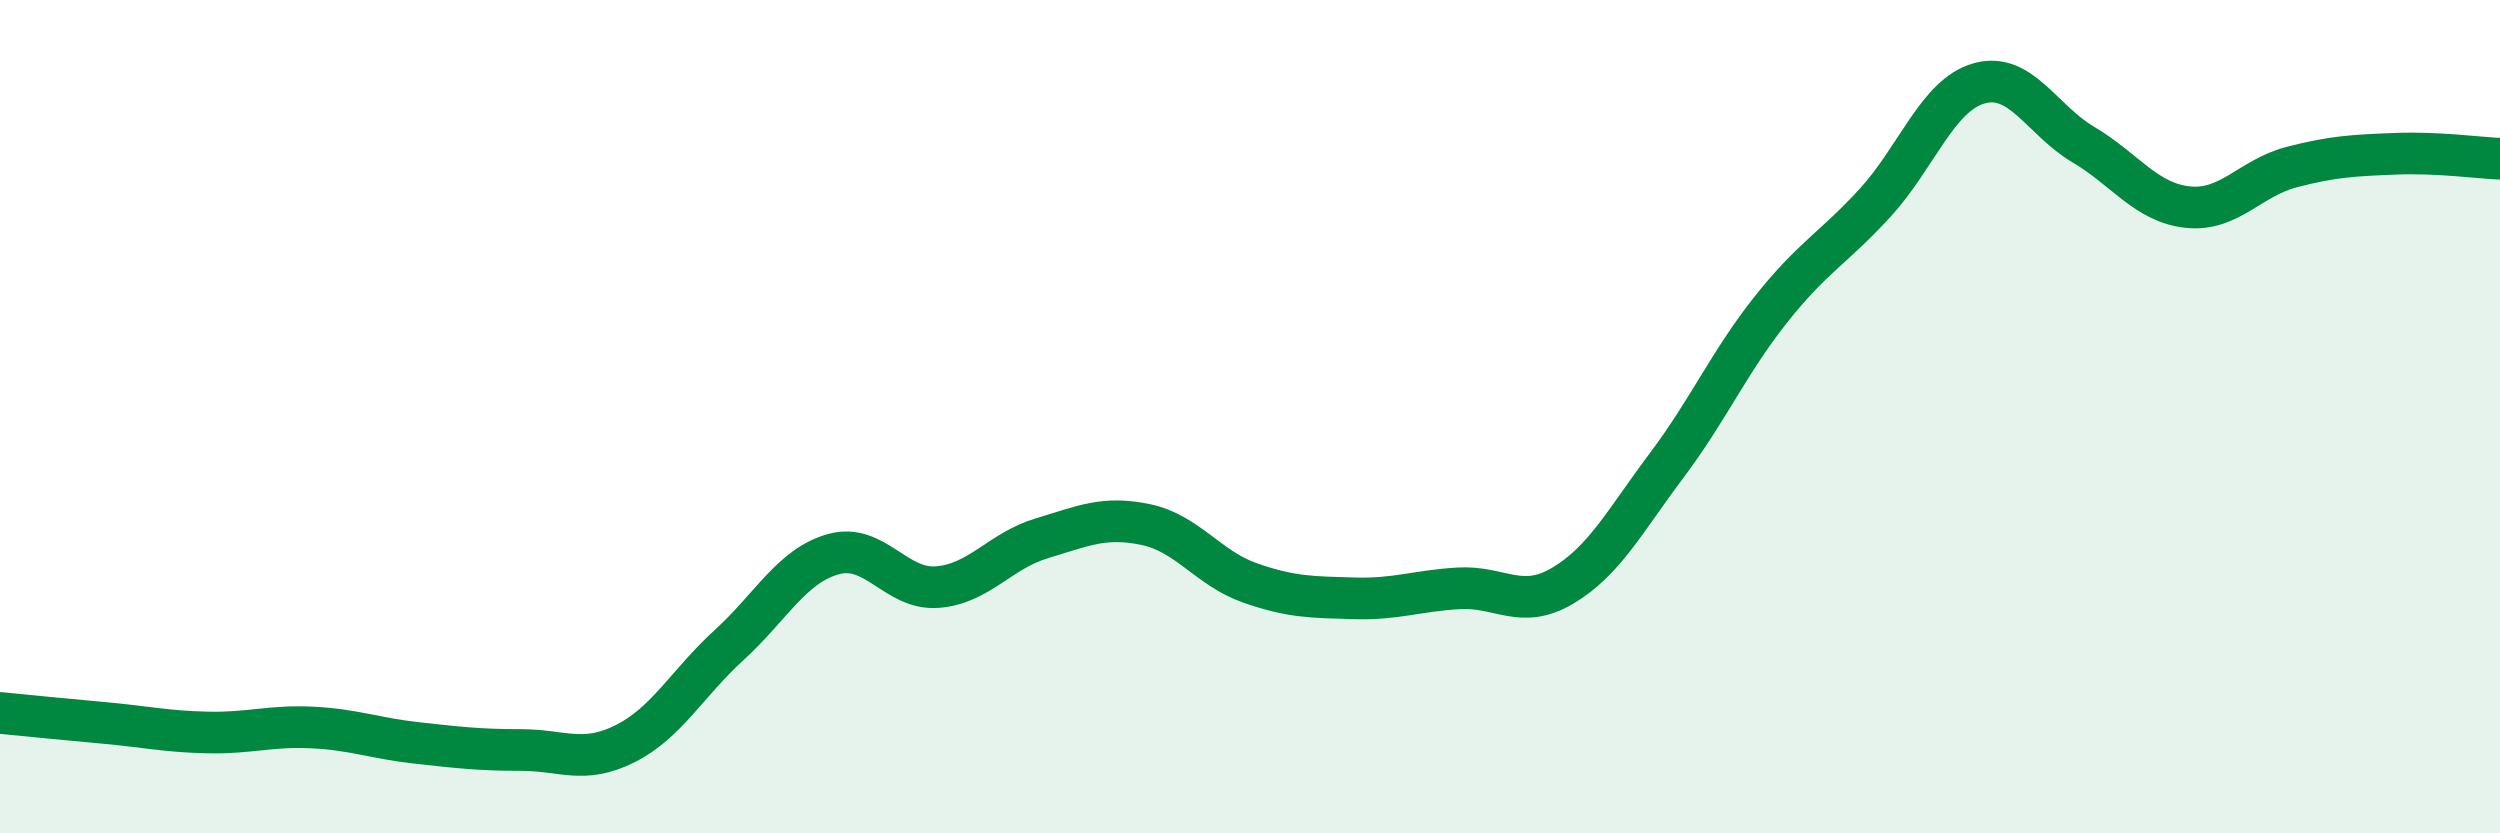
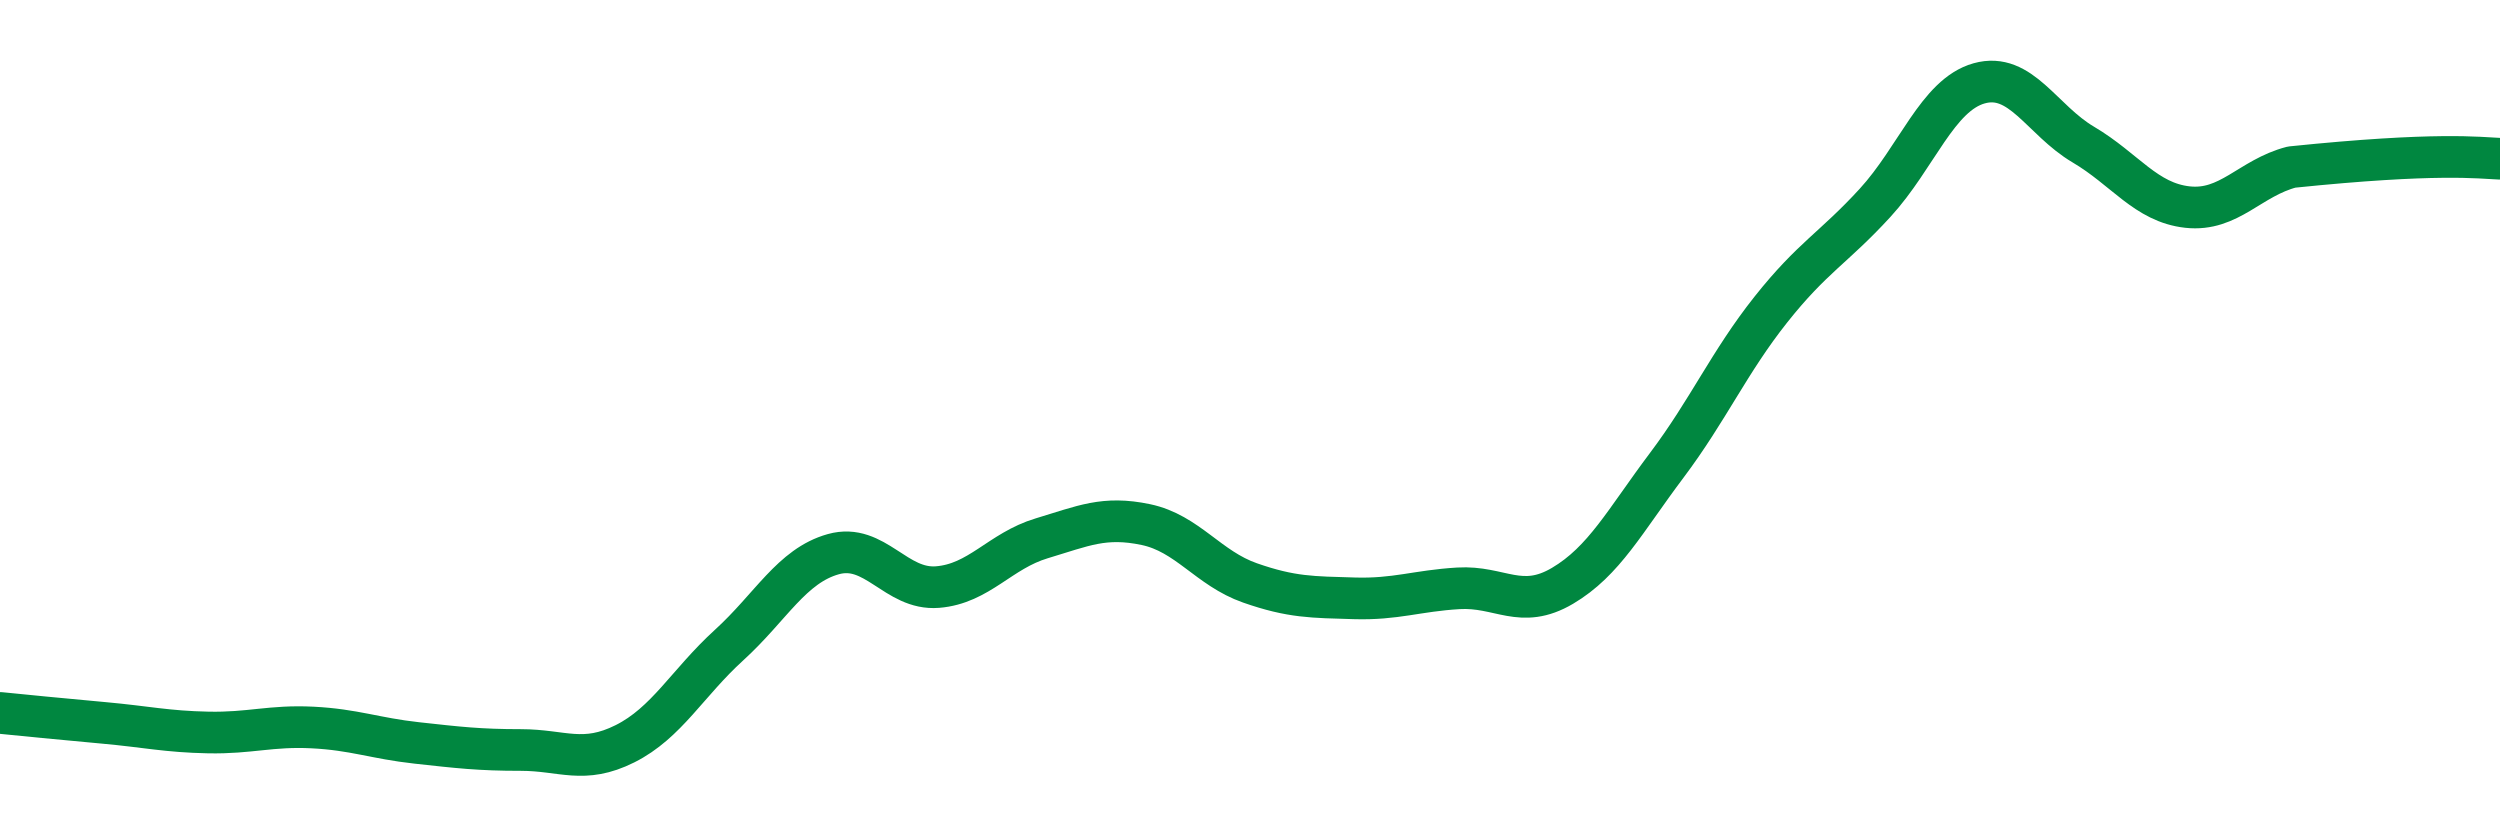
<svg xmlns="http://www.w3.org/2000/svg" width="60" height="20" viewBox="0 0 60 20">
-   <path d="M 0,17.11 C 0.5,17.16 1.5,17.26 2.5,17.35 C 3.5,17.44 4,17.56 5,17.58 C 6,17.6 6.5,17.41 7.5,17.46 C 8.5,17.51 9,17.72 10,17.83 C 11,17.94 11.5,18 12.5,18 C 13.5,18 14,18.35 15,17.85 C 16,17.35 16.5,16.39 17.5,15.48 C 18.5,14.57 19,13.58 20,13.3 C 21,13.02 21.5,14.17 22.5,14.09 C 23.5,14.01 24,13.22 25,12.92 C 26,12.62 26.5,12.38 27.5,12.59 C 28.5,12.8 29,13.64 30,13.99 C 31,14.34 31.5,14.33 32.5,14.36 C 33.5,14.39 34,14.18 35,14.12 C 36,14.06 36.5,14.65 37.5,14.06 C 38.5,13.47 39,12.5 40,11.17 C 41,9.84 41.5,8.69 42.5,7.43 C 43.5,6.17 44,5.96 45,4.87 C 46,3.78 46.5,2.28 47.5,2 C 48.5,1.72 49,2.88 50,3.47 C 51,4.06 51.5,4.86 52.5,4.97 C 53.5,5.08 54,4.27 55,4.01 C 56,3.75 56.5,3.73 57.5,3.69 C 58.5,3.65 59.5,3.79 60,3.81L60 20L0 20Z" fill="#008740" opacity="0.1" stroke-linecap="round" stroke-linejoin="round" />
-   <path d="M 0,17.11 C 0.5,17.16 1.5,17.26 2.5,17.35 C 3.5,17.44 4,17.56 5,17.58 C 6,17.6 6.5,17.41 7.5,17.46 C 8.5,17.51 9,17.72 10,17.83 C 11,17.94 11.5,18 12.5,18 C 13.5,18 14,18.35 15,17.85 C 16,17.35 16.5,16.39 17.5,15.48 C 18.5,14.57 19,13.58 20,13.3 C 21,13.02 21.5,14.17 22.5,14.09 C 23.5,14.01 24,13.22 25,12.92 C 26,12.62 26.5,12.38 27.5,12.59 C 28.5,12.8 29,13.64 30,13.99 C 31,14.34 31.5,14.33 32.5,14.36 C 33.5,14.39 34,14.18 35,14.12 C 36,14.06 36.5,14.65 37.5,14.06 C 38.5,13.47 39,12.5 40,11.17 C 41,9.84 41.5,8.69 42.5,7.43 C 43.5,6.17 44,5.96 45,4.87 C 46,3.78 46.5,2.28 47.5,2 C 48.5,1.72 49,2.88 50,3.47 C 51,4.06 51.5,4.86 52.5,4.97 C 53.5,5.08 54,4.27 55,4.01 C 56,3.75 56.5,3.73 57.5,3.69 C 58.5,3.65 59.5,3.79 60,3.81" stroke="#008740" stroke-width="1" fill="none" stroke-linecap="round" stroke-linejoin="round" />
+   <path d="M 0,17.11 C 0.5,17.16 1.5,17.26 2.5,17.35 C 3.5,17.44 4,17.56 5,17.58 C 6,17.6 6.5,17.41 7.5,17.46 C 8.5,17.51 9,17.72 10,17.83 C 11,17.94 11.5,18 12.5,18 C 13.5,18 14,18.35 15,17.85 C 16,17.35 16.5,16.39 17.5,15.48 C 18.5,14.57 19,13.58 20,13.3 C 21,13.02 21.5,14.17 22.5,14.09 C 23.5,14.01 24,13.22 25,12.92 C 26,12.62 26.5,12.38 27.5,12.59 C 28.5,12.8 29,13.64 30,13.99 C 31,14.34 31.5,14.33 32.5,14.36 C 33.5,14.39 34,14.18 35,14.12 C 36,14.06 36.5,14.65 37.5,14.06 C 38.5,13.47 39,12.5 40,11.17 C 41,9.84 41.5,8.69 42.5,7.43 C 43.5,6.17 44,5.96 45,4.87 C 46,3.78 46.5,2.28 47.5,2 C 48.5,1.72 49,2.88 50,3.47 C 51,4.06 51.5,4.86 52.5,4.97 C 53.5,5.08 54,4.27 55,4.01 C 58.5,3.65 59.5,3.79 60,3.81" stroke="#008740" stroke-width="1" fill="none" stroke-linecap="round" stroke-linejoin="round" />
</svg>